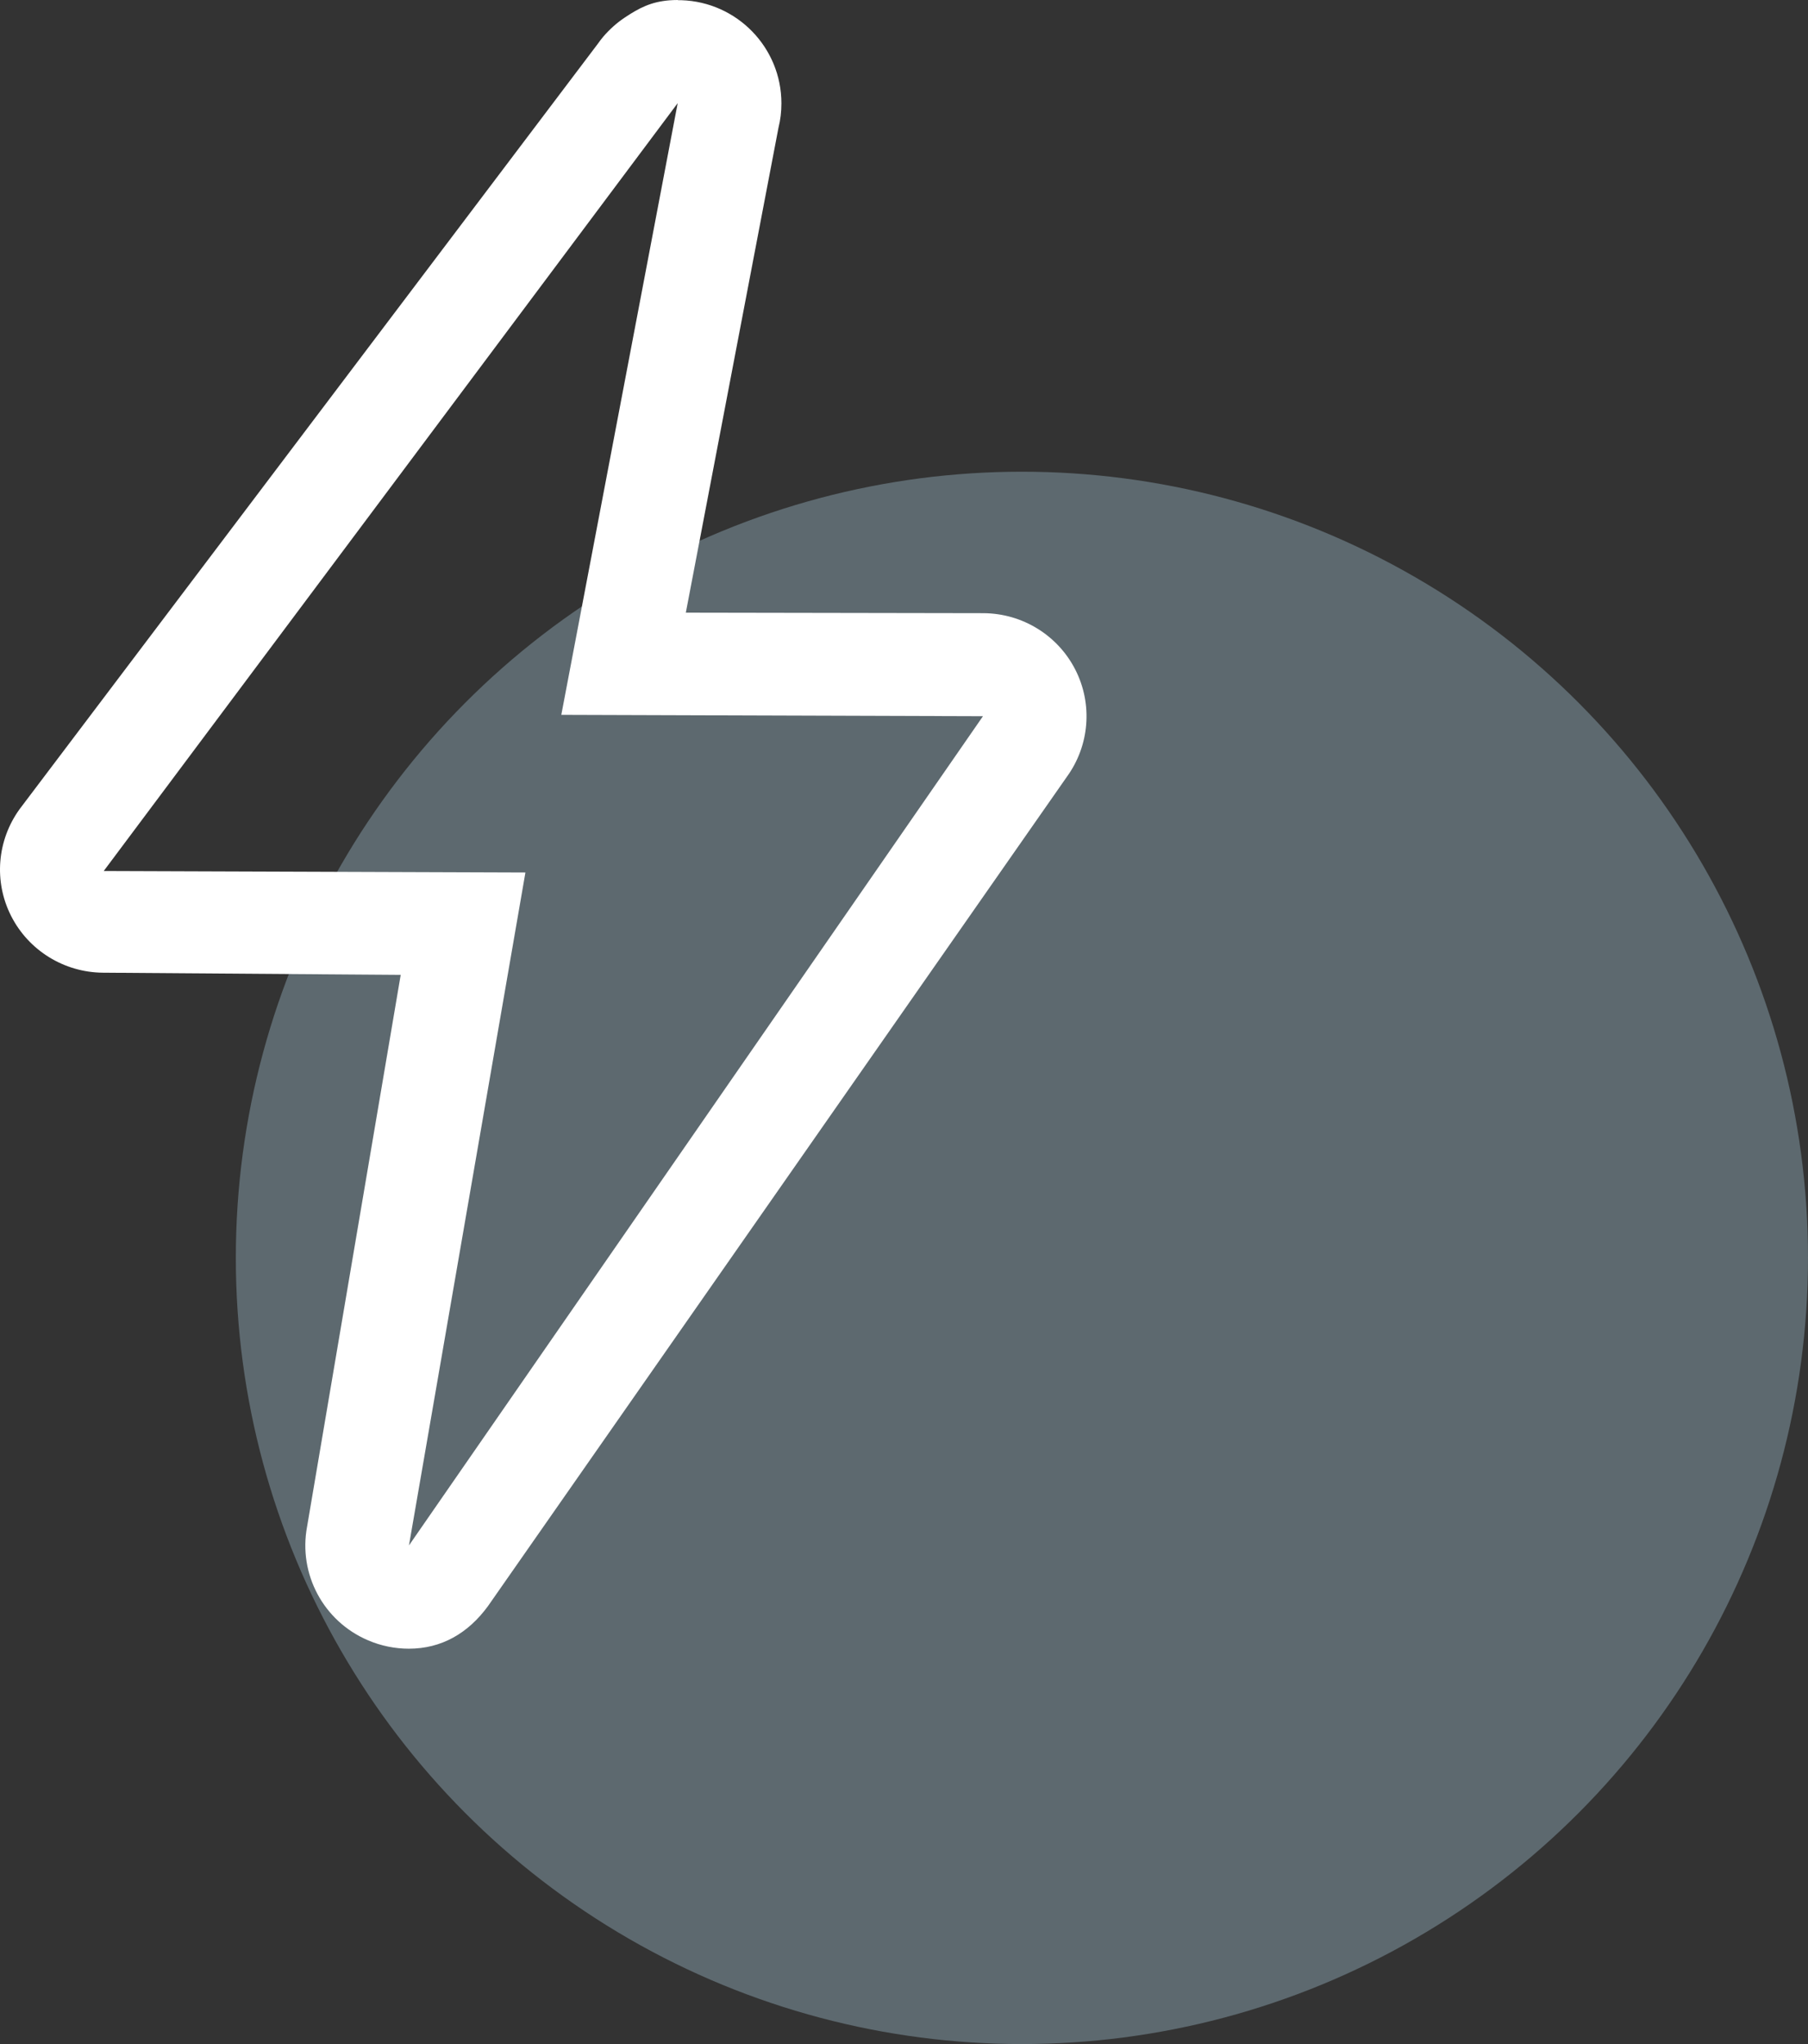
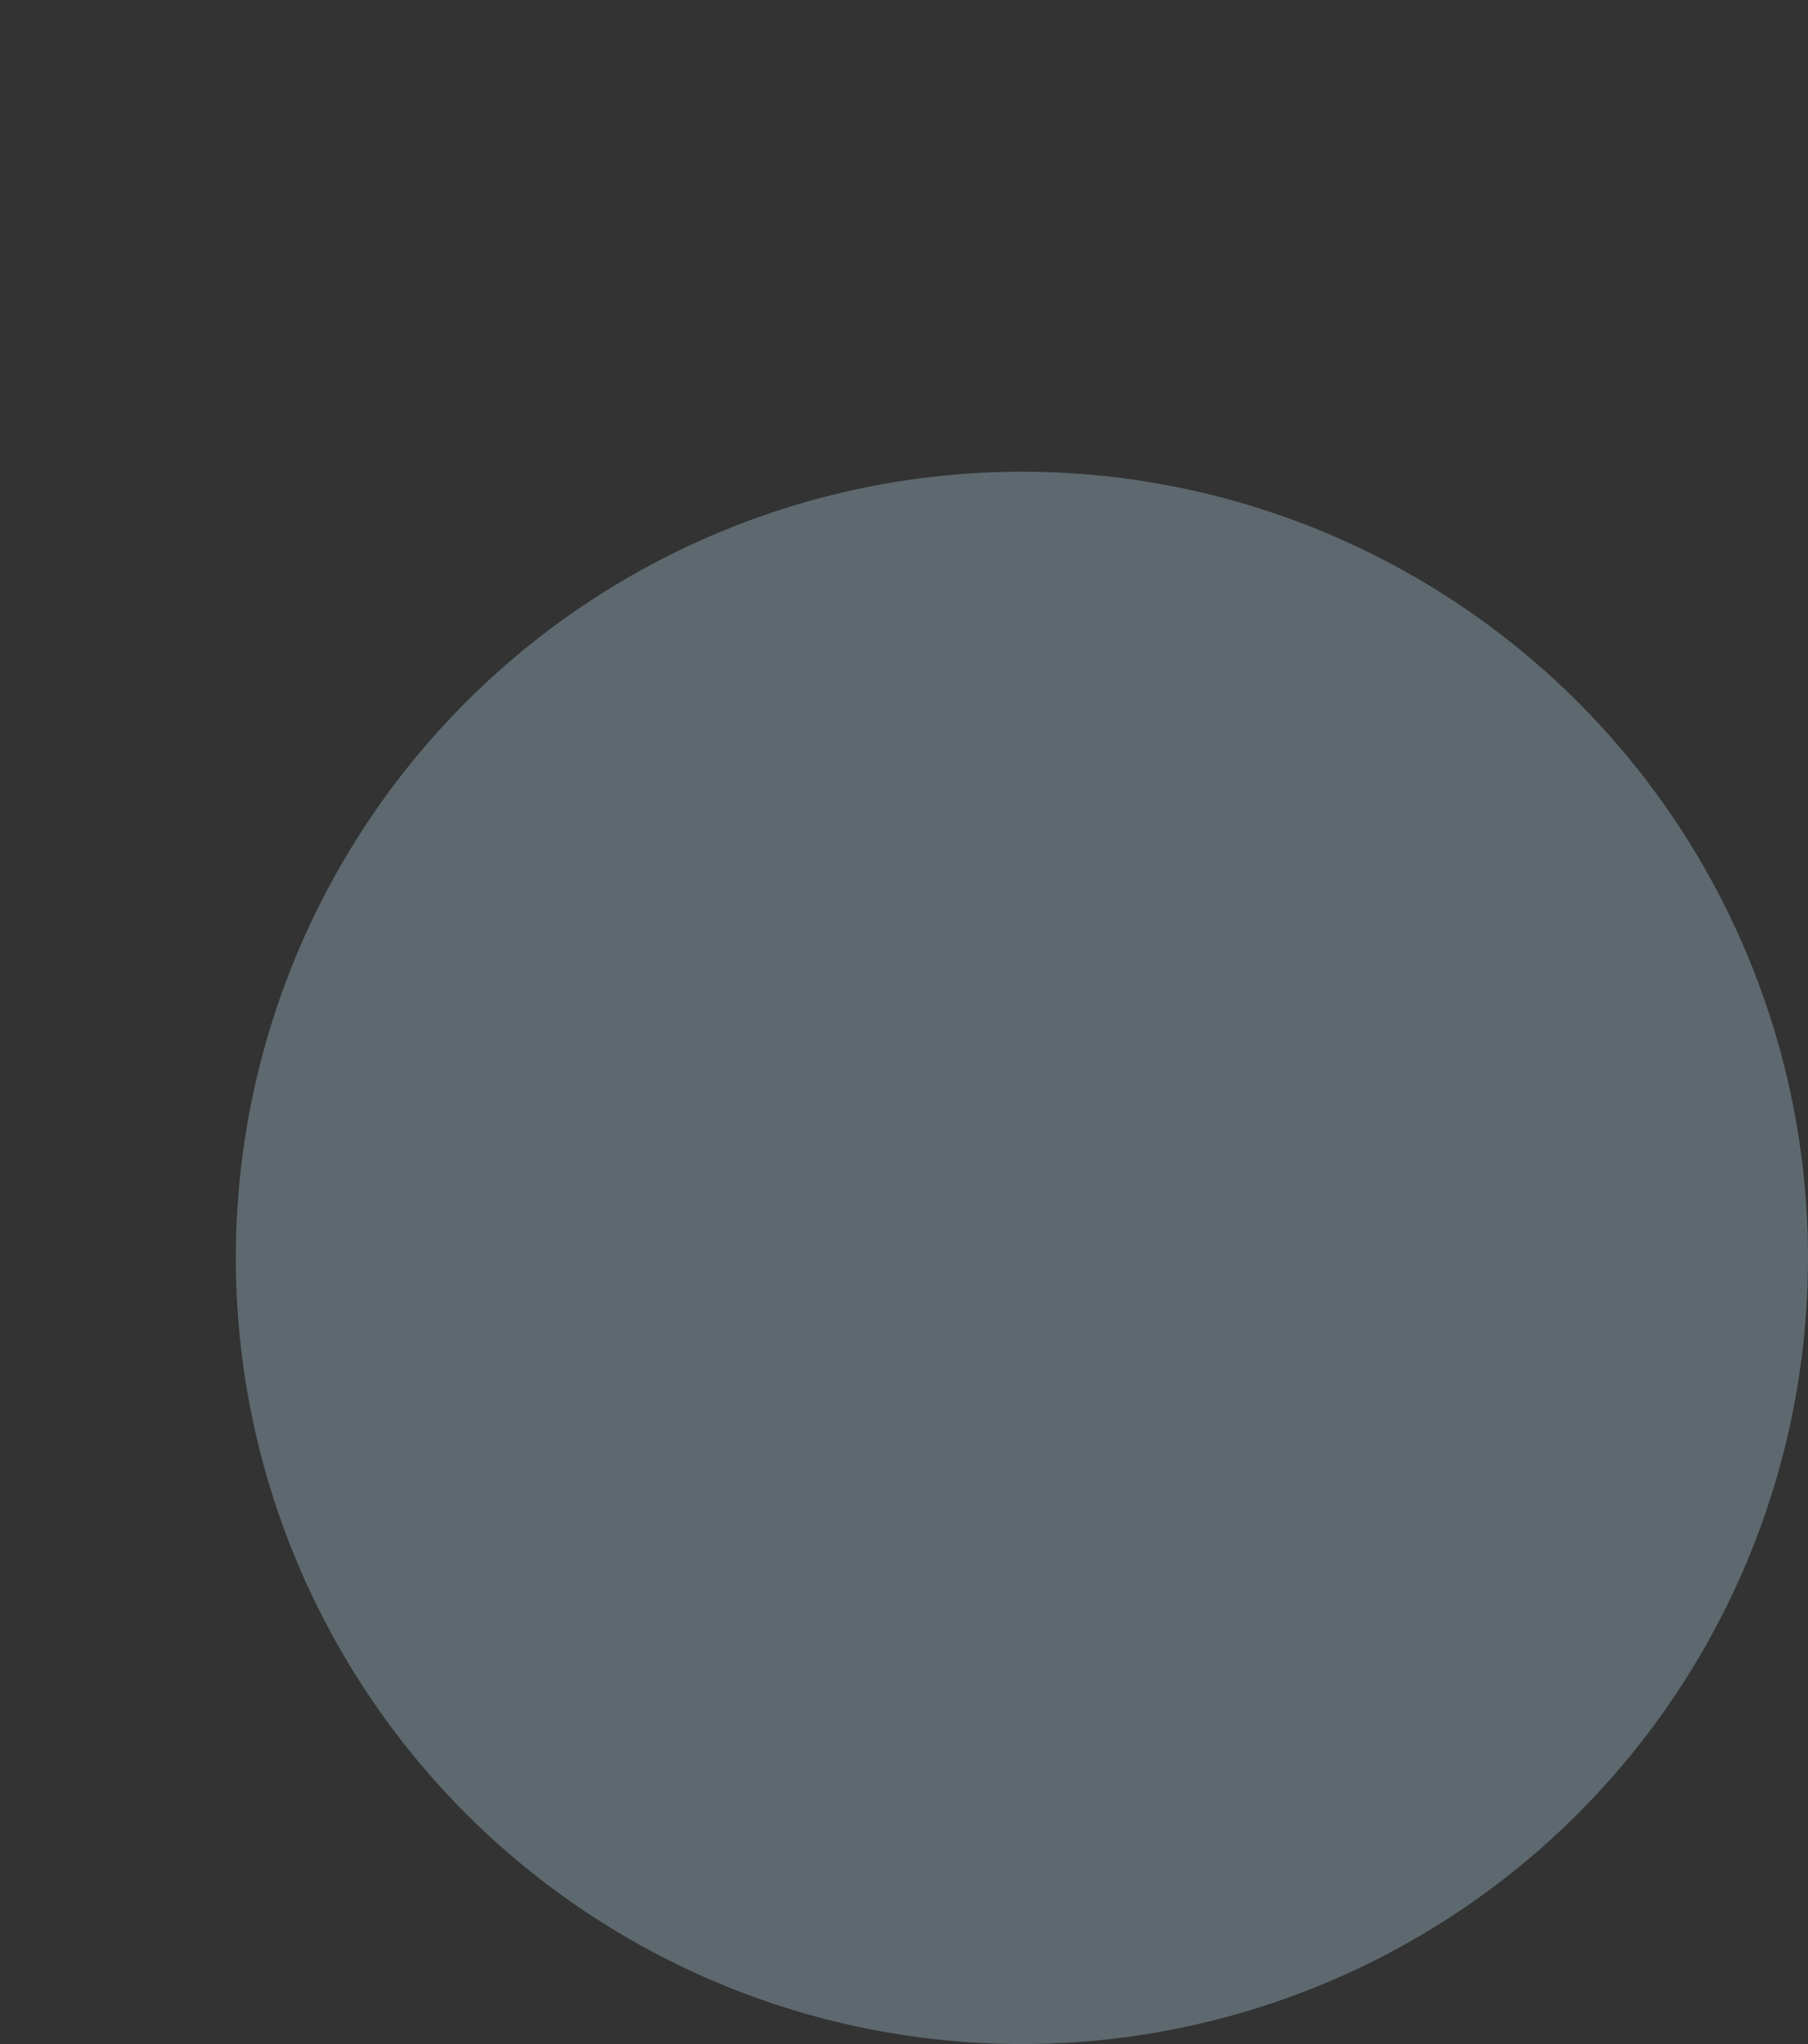
<svg xmlns="http://www.w3.org/2000/svg" width="46" height="52" viewBox="0 0 46 52" fill="none">
  <rect x="0" y="0" width="46" height="52" fill="#333333" stroke="none" />
  <circle opacity="0.3" cx="26" cy="32" r="20" fill="#BFE7FB" />
-   <path d="M17.242 2.624L14.281 18.185L25.009 18.22L10.405 39.315L13.368 22.196L2.639 22.158L17.242 2.624ZM17.243 0C17.172 0 17.102 0.003 17.032 0.008C16.569 0.045 16.262 0.201 15.898 0.445C15.696 0.579 15.511 0.744 15.348 0.934C15.3 0.991 15.255 1.05 15.213 1.11L0.504 20.577C-0.076 21.374 -0.163 22.424 0.283 23.302C0.729 24.18 1.63 24.737 2.618 24.745L10.195 24.8L7.813 38.836C7.587 40.042 8.23 41.244 9.362 41.728C9.699 41.873 10.053 41.942 10.403 41.942C11.228 41.942 11.905 41.556 12.415 40.859L27.141 19.765C27.721 18.968 27.806 17.917 27.361 17.04C26.915 16.162 26.015 15.606 25.026 15.599L17.449 15.586L19.807 3.246C19.857 3.048 19.881 2.842 19.881 2.629C19.881 1.209 18.751 0.051 17.337 0.005C17.305 0.004 17.275 0.004 17.243 0.004V0Z" fill="white" />
</svg>